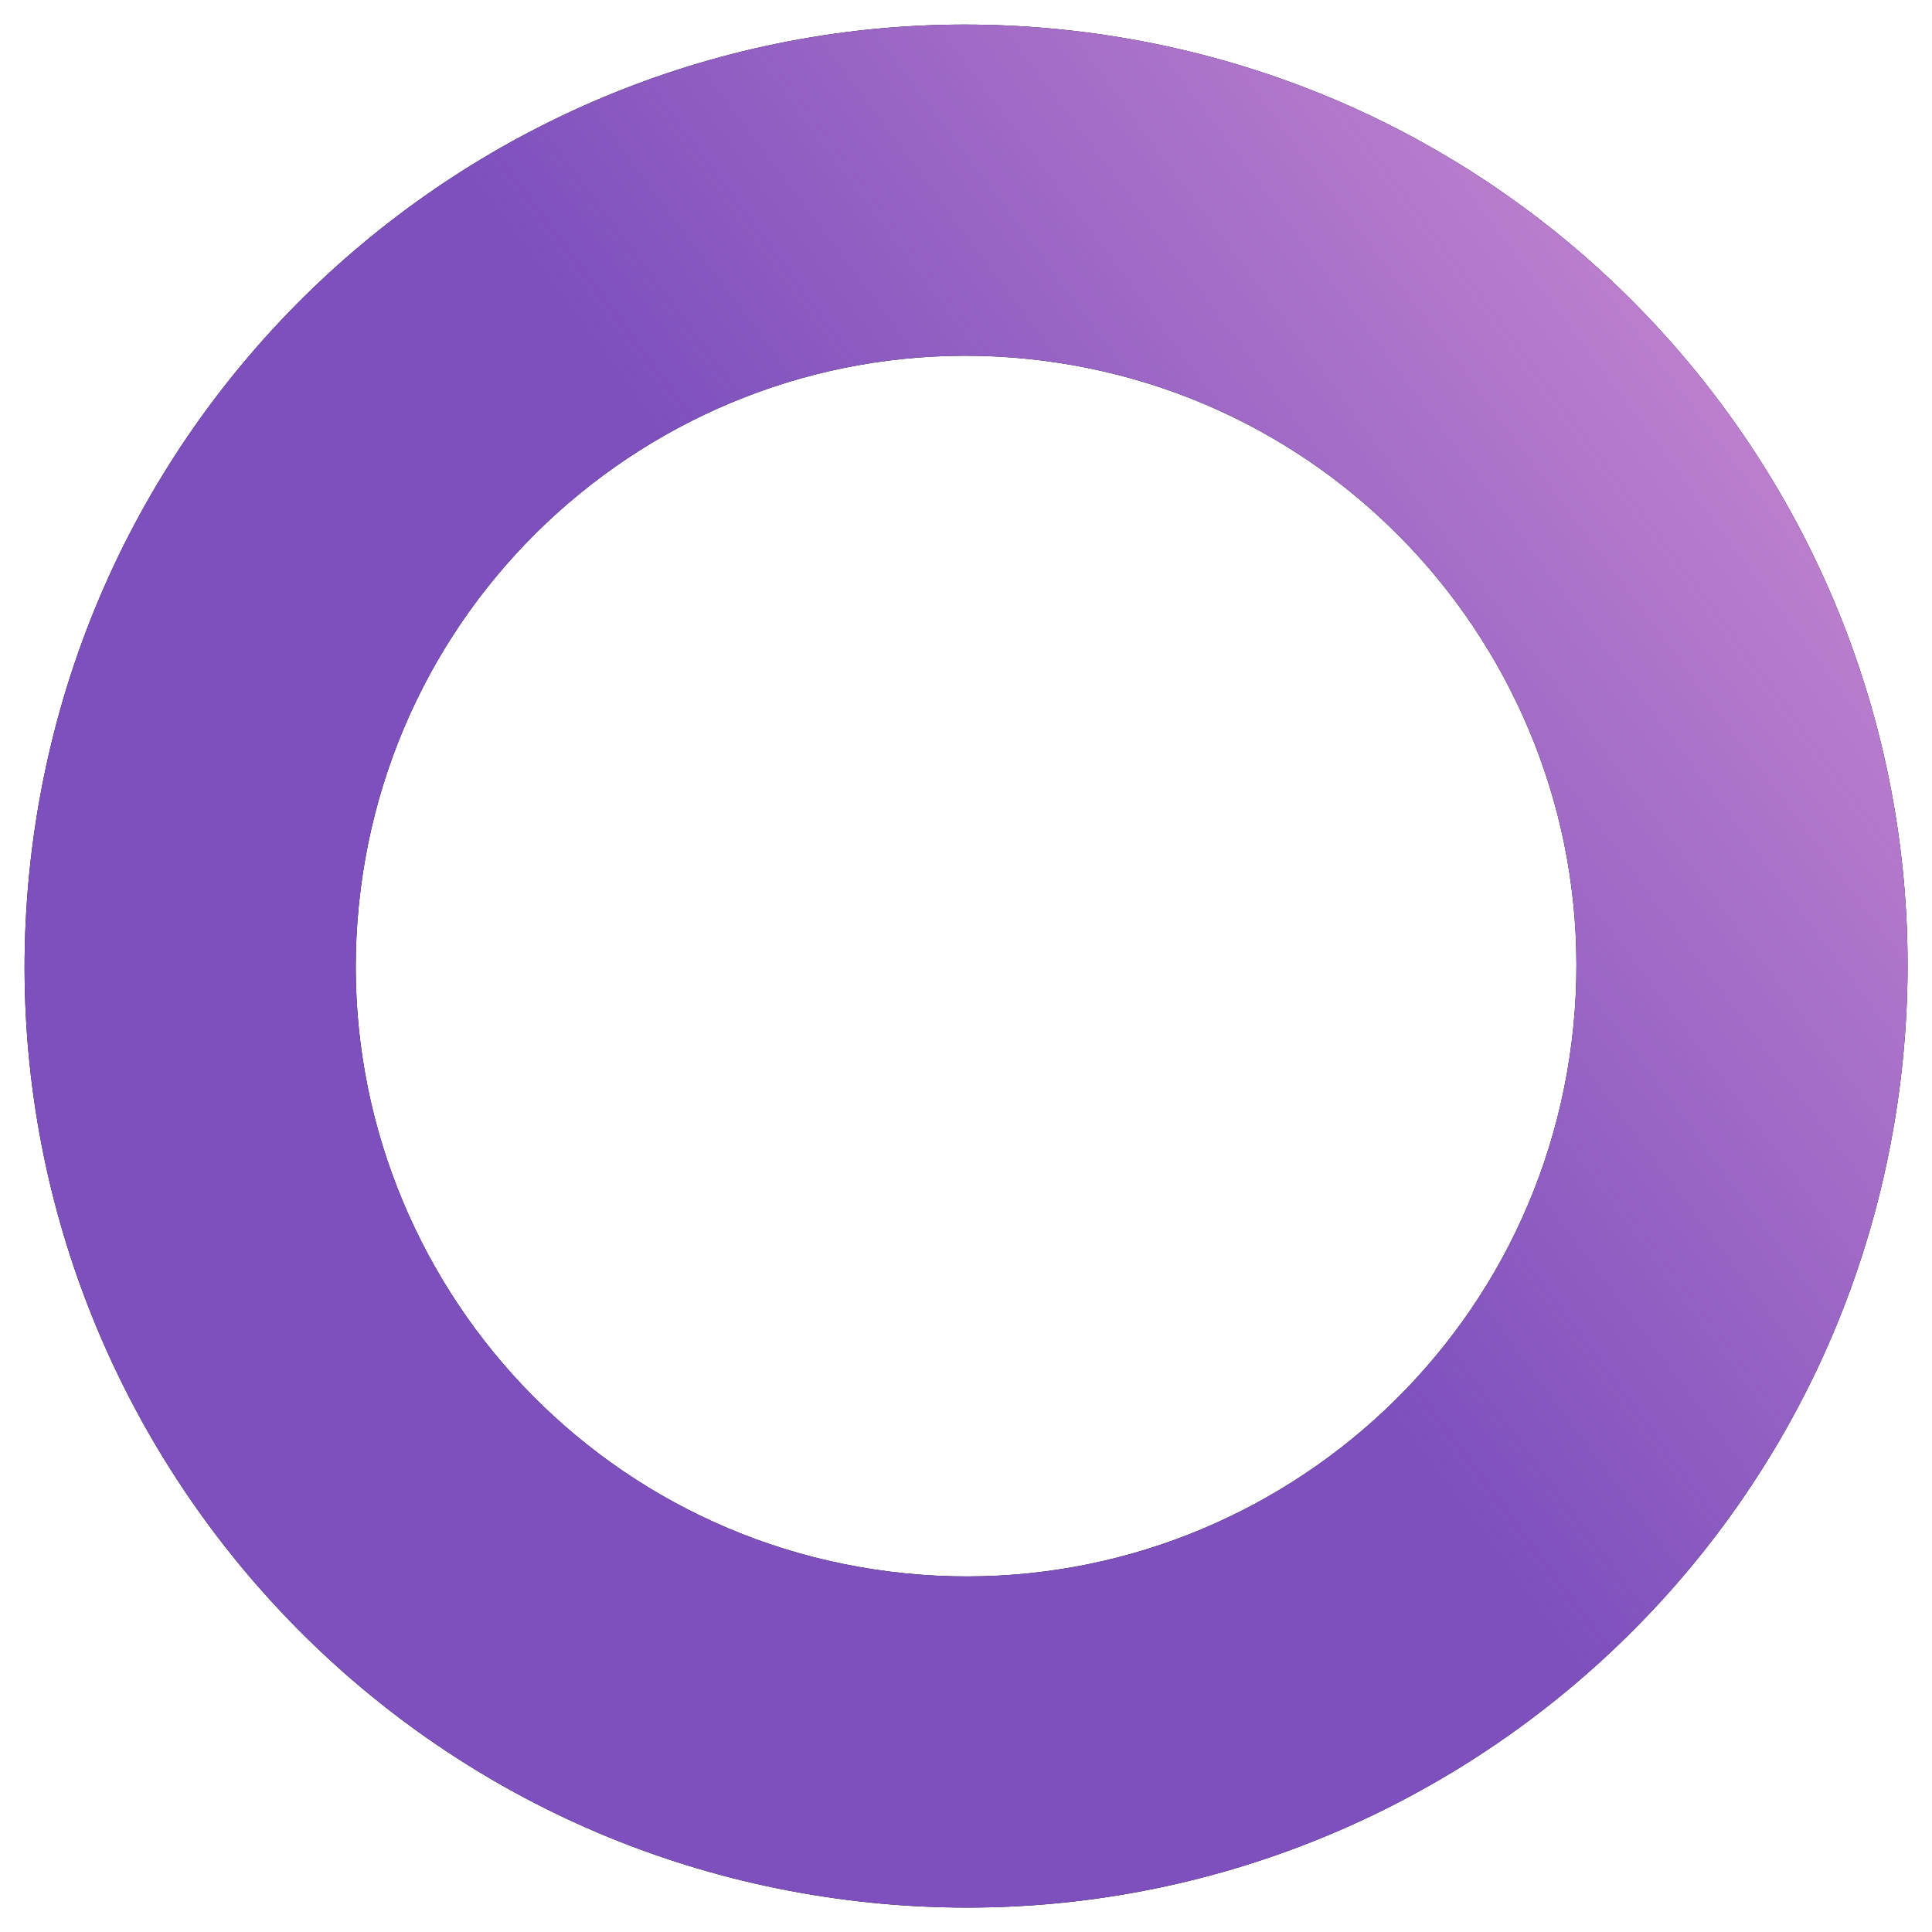
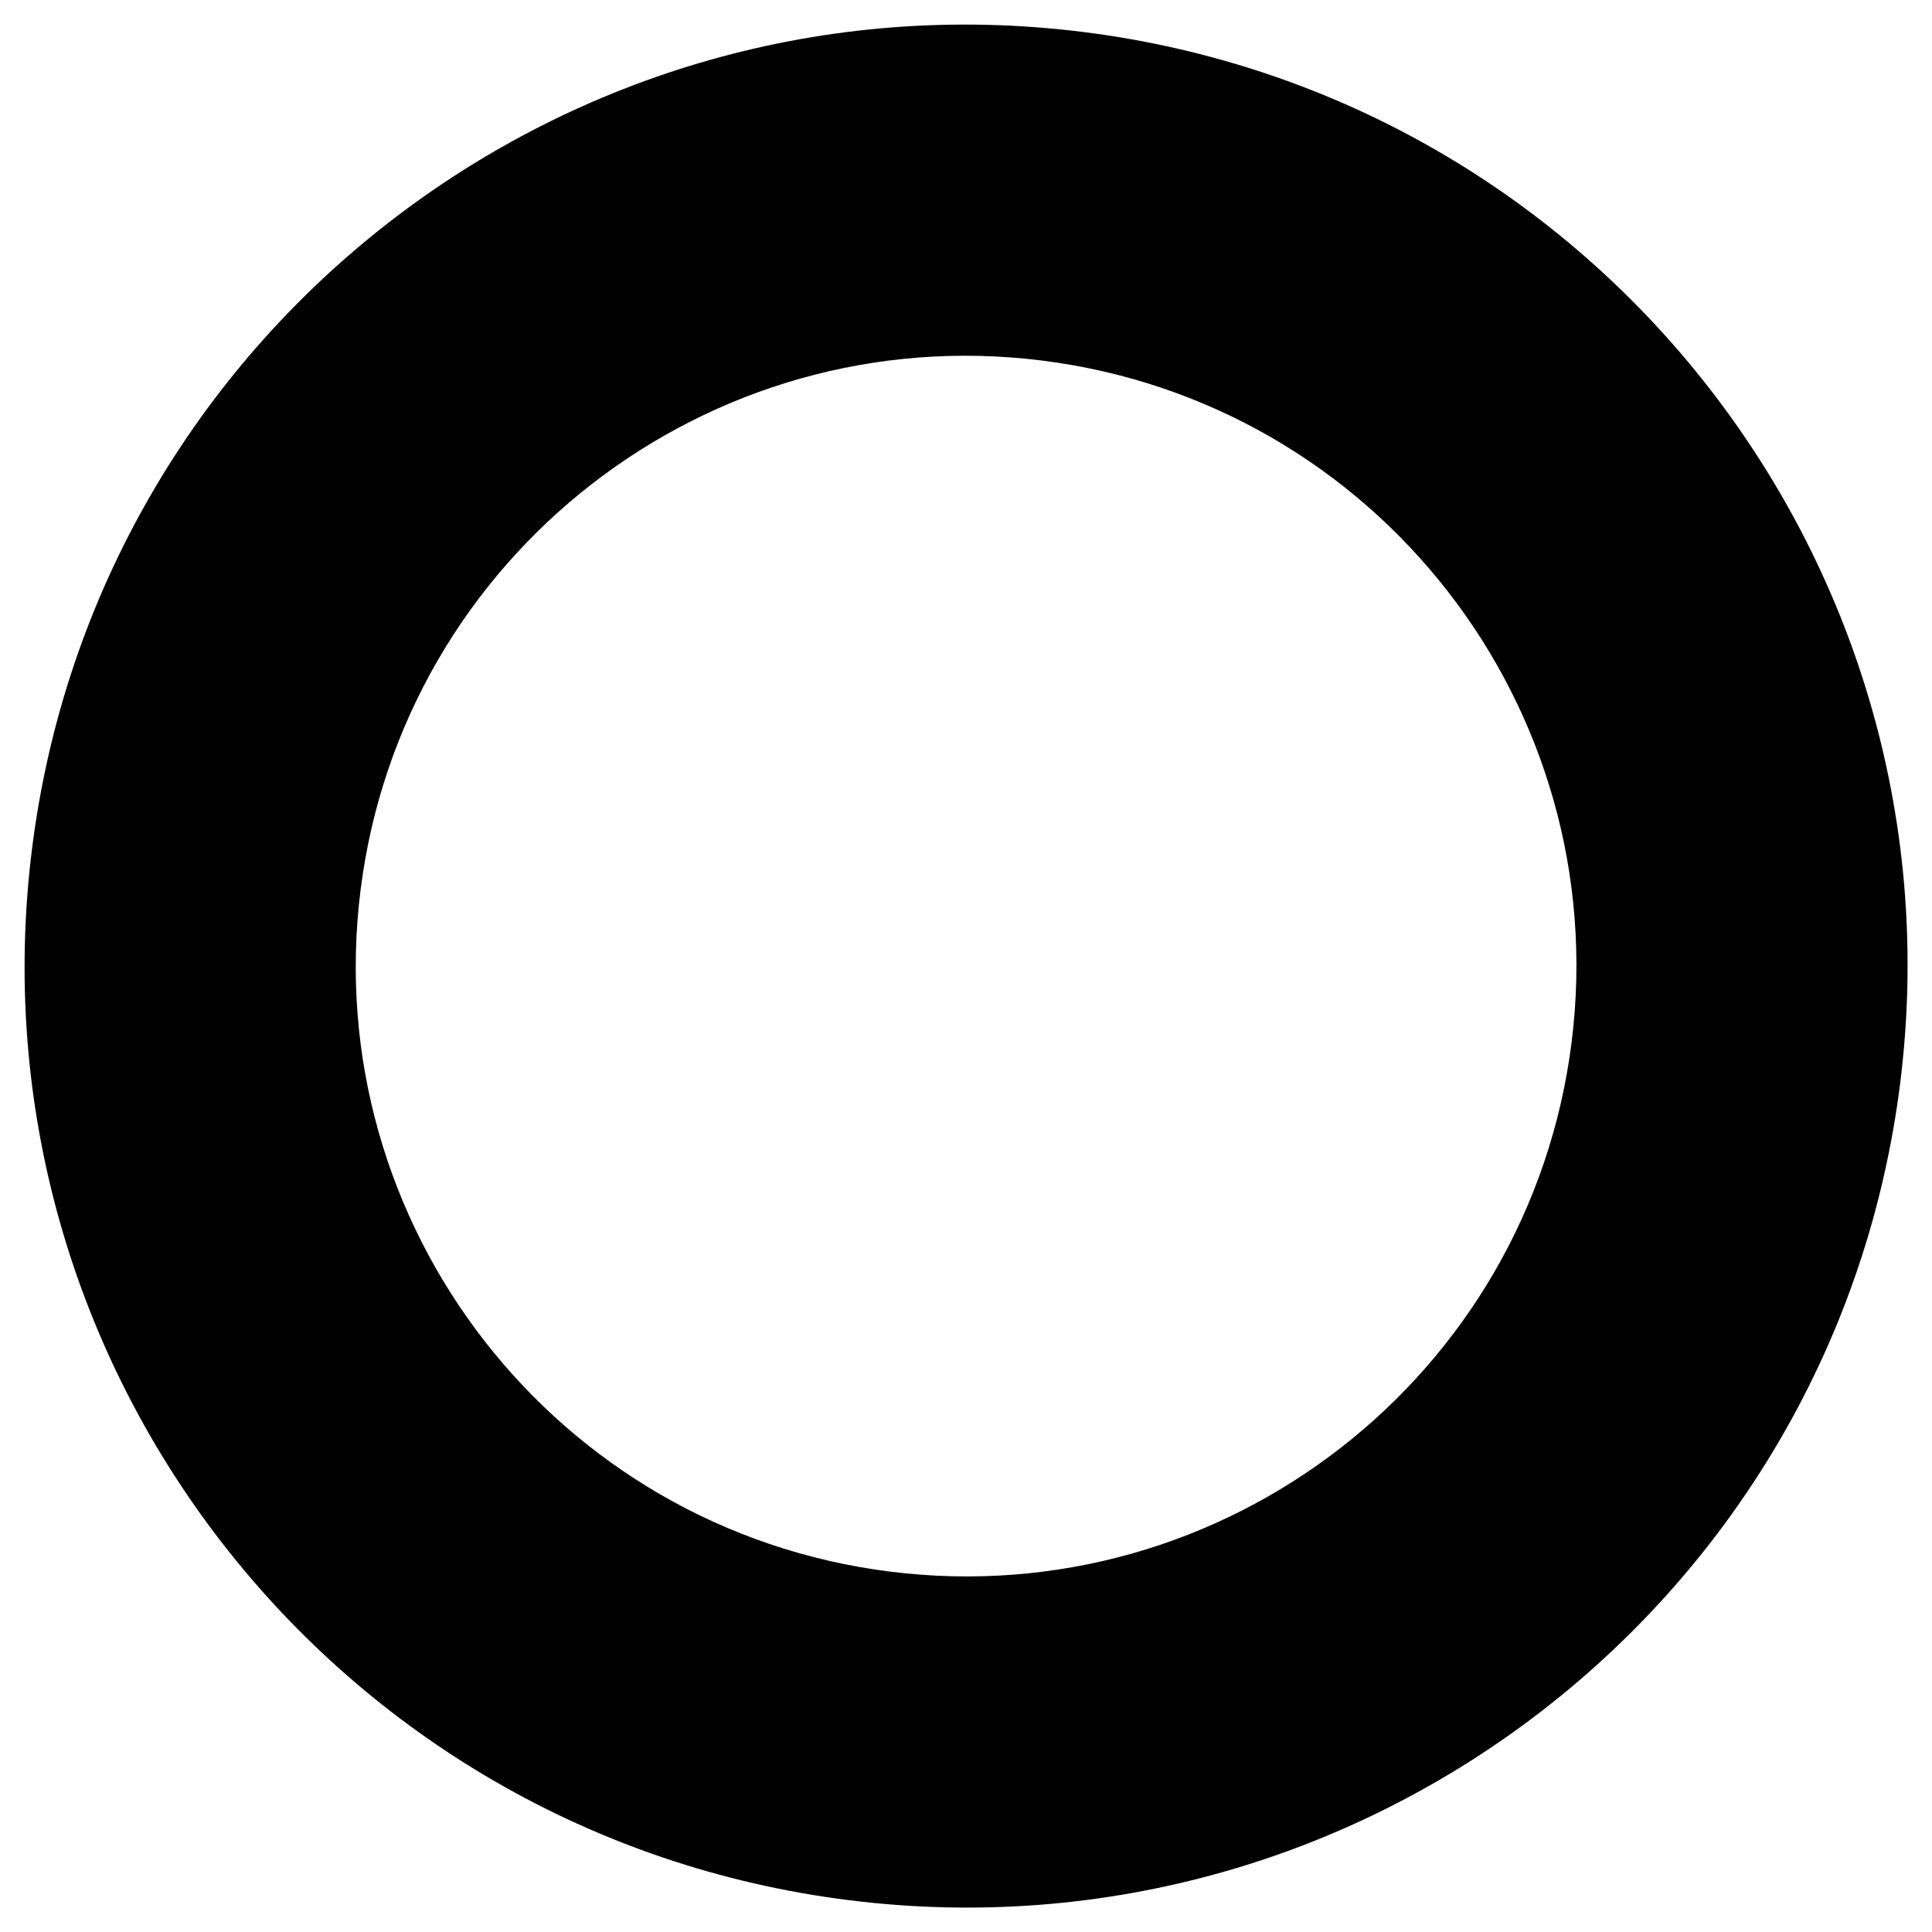
<svg xmlns="http://www.w3.org/2000/svg" width="363" height="363" viewBox="0 0 363 363" fill="none">
  <g filter="url(#filter0_f_2110_14349)">
    <path d="M159.504 357.02C62.576 344.863 -6.145 256.432 6.013 159.504C18.17 62.576 106.601 -6.145 203.529 6.013C300.457 18.17 369.178 106.601 357.02 203.529C344.863 300.457 256.432 369.178 159.504 357.02ZM195.787 67.743C132.951 59.861 75.624 104.411 67.743 167.246C59.861 230.082 104.411 287.409 167.246 295.29C230.082 303.172 287.409 258.622 295.291 195.787C303.172 132.951 258.622 75.624 195.787 67.743Z" fill="black" />
-     <path d="M159.504 357.02C62.576 344.863 -6.145 256.432 6.013 159.504C18.17 62.576 106.601 -6.145 203.529 6.013C300.457 18.17 369.178 106.601 357.02 203.529C344.863 300.457 256.432 369.178 159.504 357.02ZM195.787 67.743C132.951 59.861 75.624 104.411 67.743 167.246C59.861 230.082 104.411 287.409 167.246 295.29C230.082 303.172 287.409 258.622 295.291 195.787C303.172 132.951 258.622 75.624 195.787 67.743Z" fill="#7D50BD" />
-     <path d="M159.504 357.02C62.576 344.863 -6.145 256.432 6.013 159.504C18.17 62.576 106.601 -6.145 203.529 6.013C300.457 18.17 369.178 106.601 357.02 203.529C344.863 300.457 256.432 369.178 159.504 357.02ZM195.787 67.743C132.951 59.861 75.624 104.411 67.743 167.246C59.861 230.082 104.411 287.409 167.246 295.29C230.082 303.172 287.409 258.622 295.291 195.787C303.172 132.951 258.622 75.624 195.787 67.743Z" fill="url(#paint0_linear_2110_14349)" />
  </g>
  <defs>
    <filter id="filter0_f_2110_14349" x="0.155" y="0.155" width="362.722" height="362.723" filterUnits="userSpaceOnUse" color-interpolation-filters="sRGB">
      <feGaussianBlur stdDeviation="2.232" />
    </filter>
    <linearGradient id="paint0_linear_2110_14349" x1="454.598" y1="-46.571" x2="180.735" y2="157.378" gradientUnits="userSpaceOnUse">
      <stop stop-color="#FFB2DF" />
      <stop offset="1" stop-color="#FFB2DF" stop-opacity="0" />
    </linearGradient>
  </defs>
</svg>